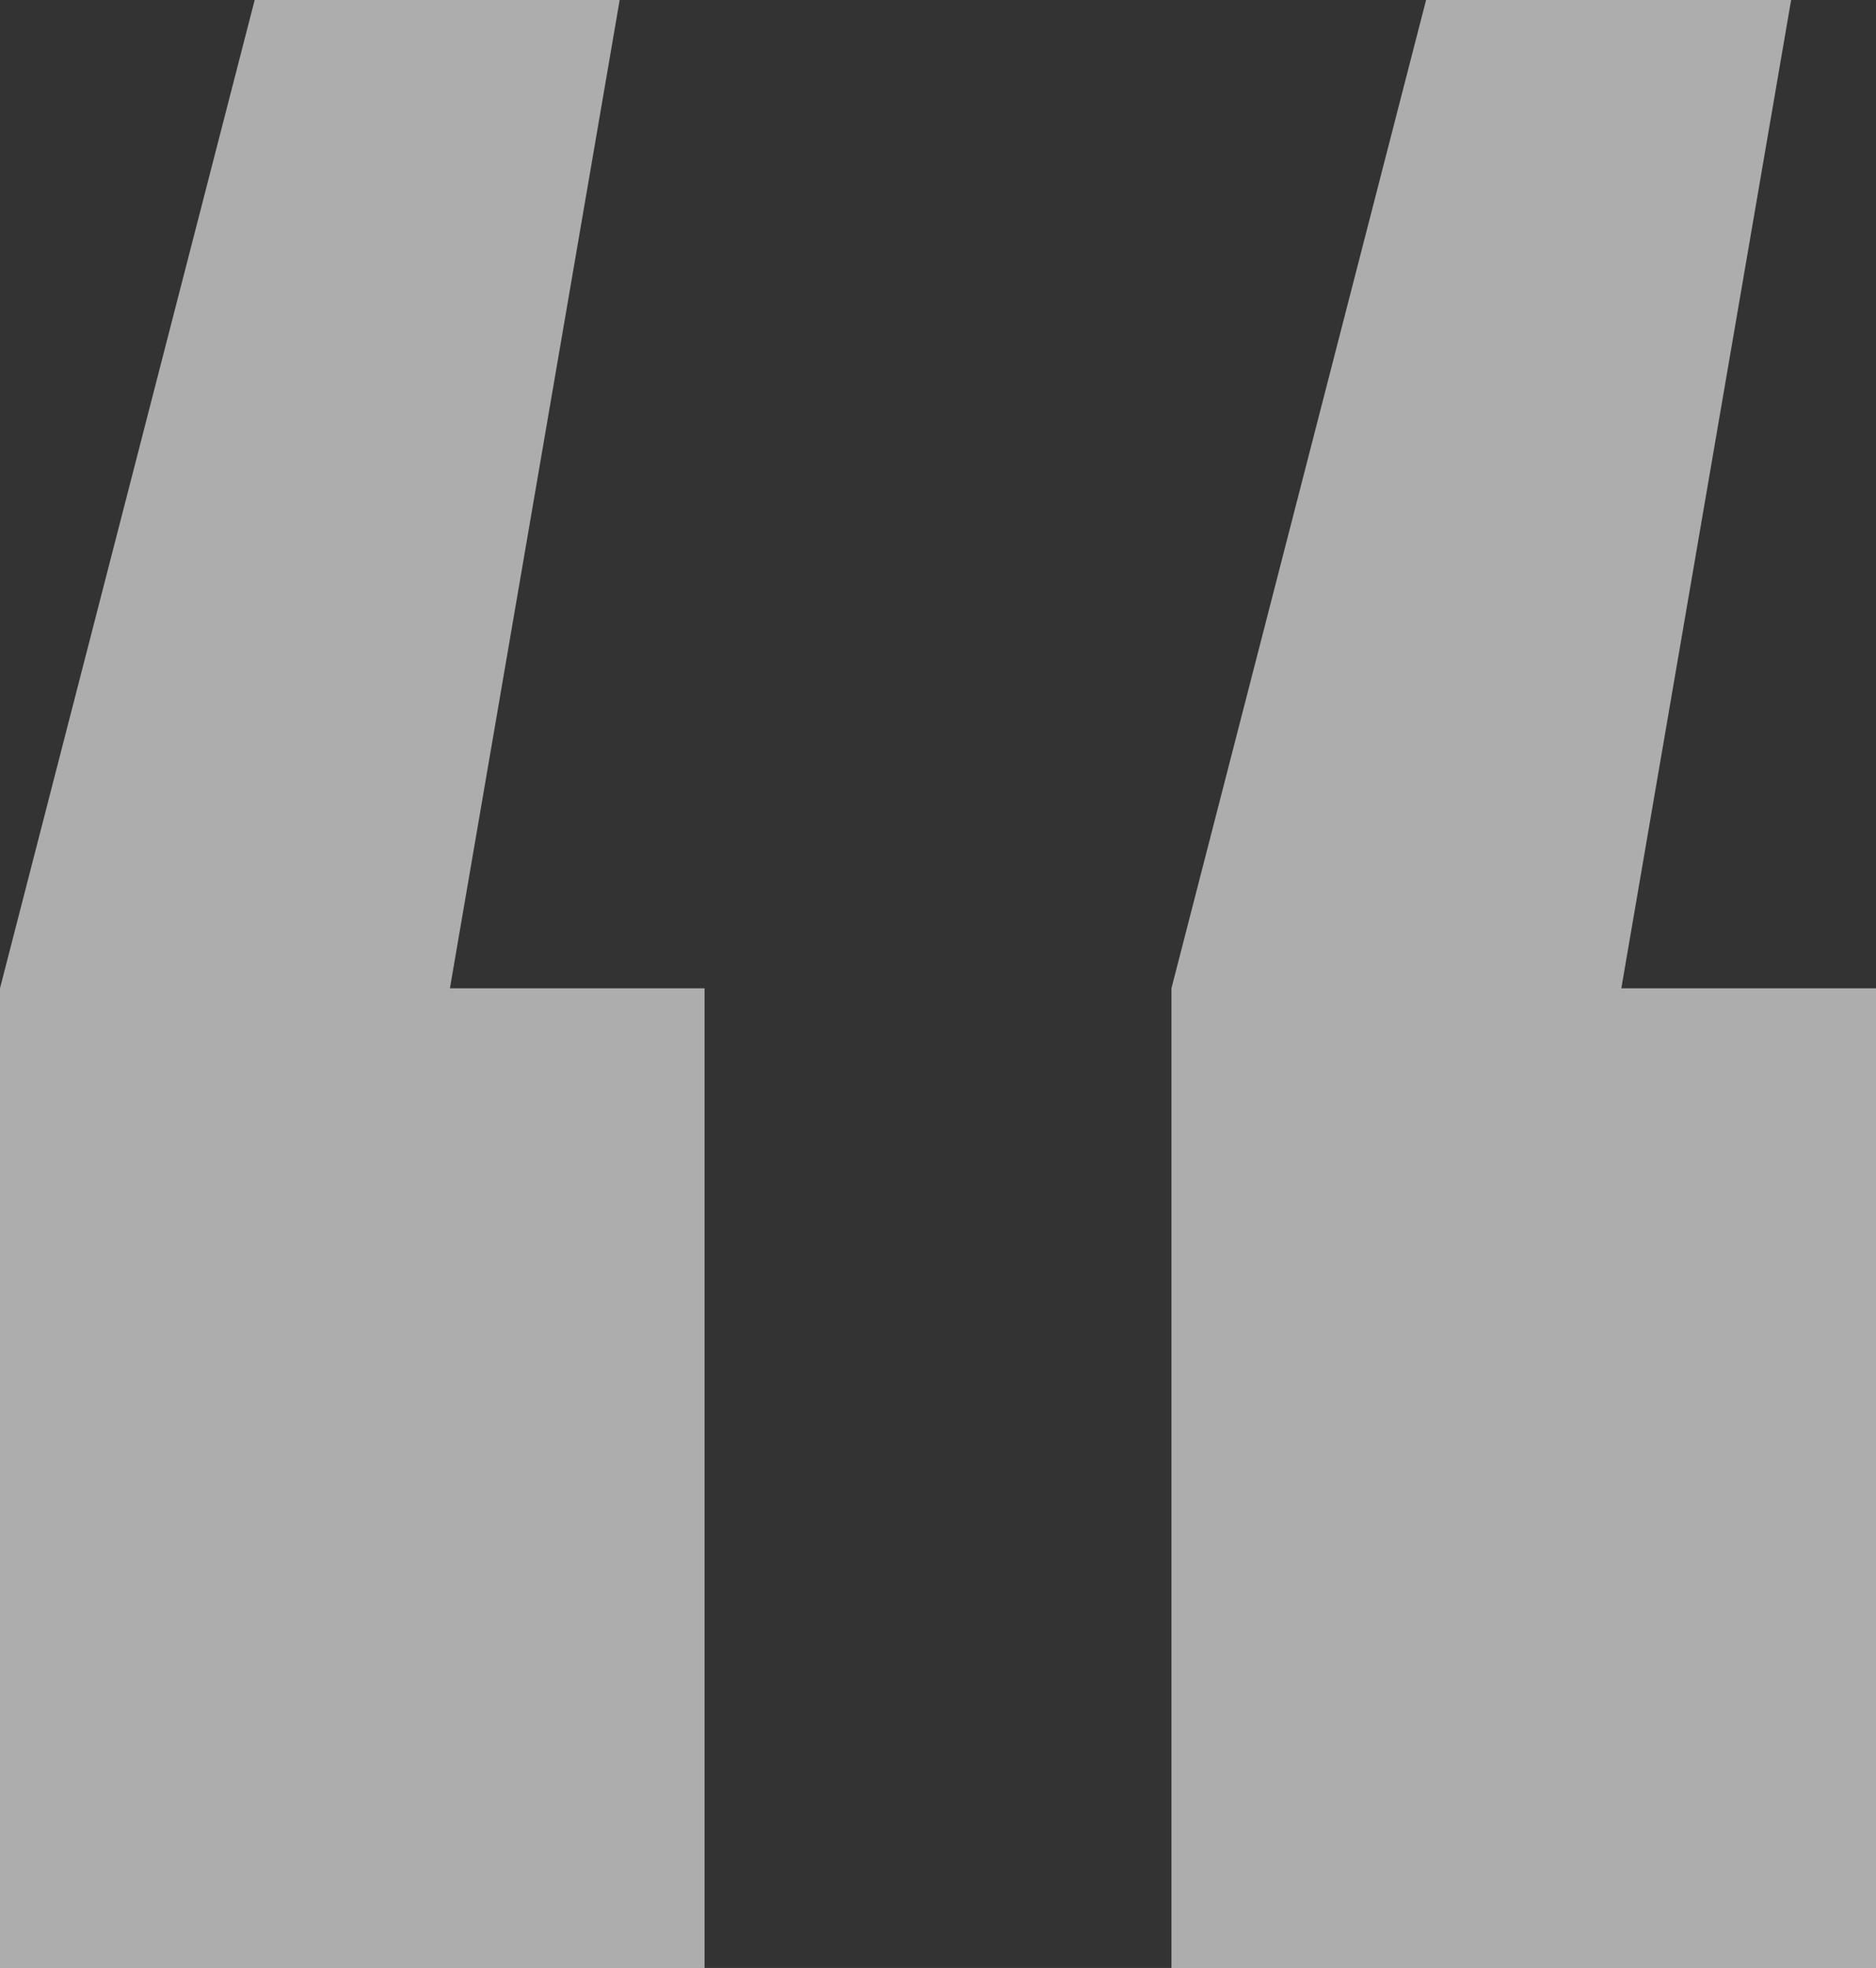
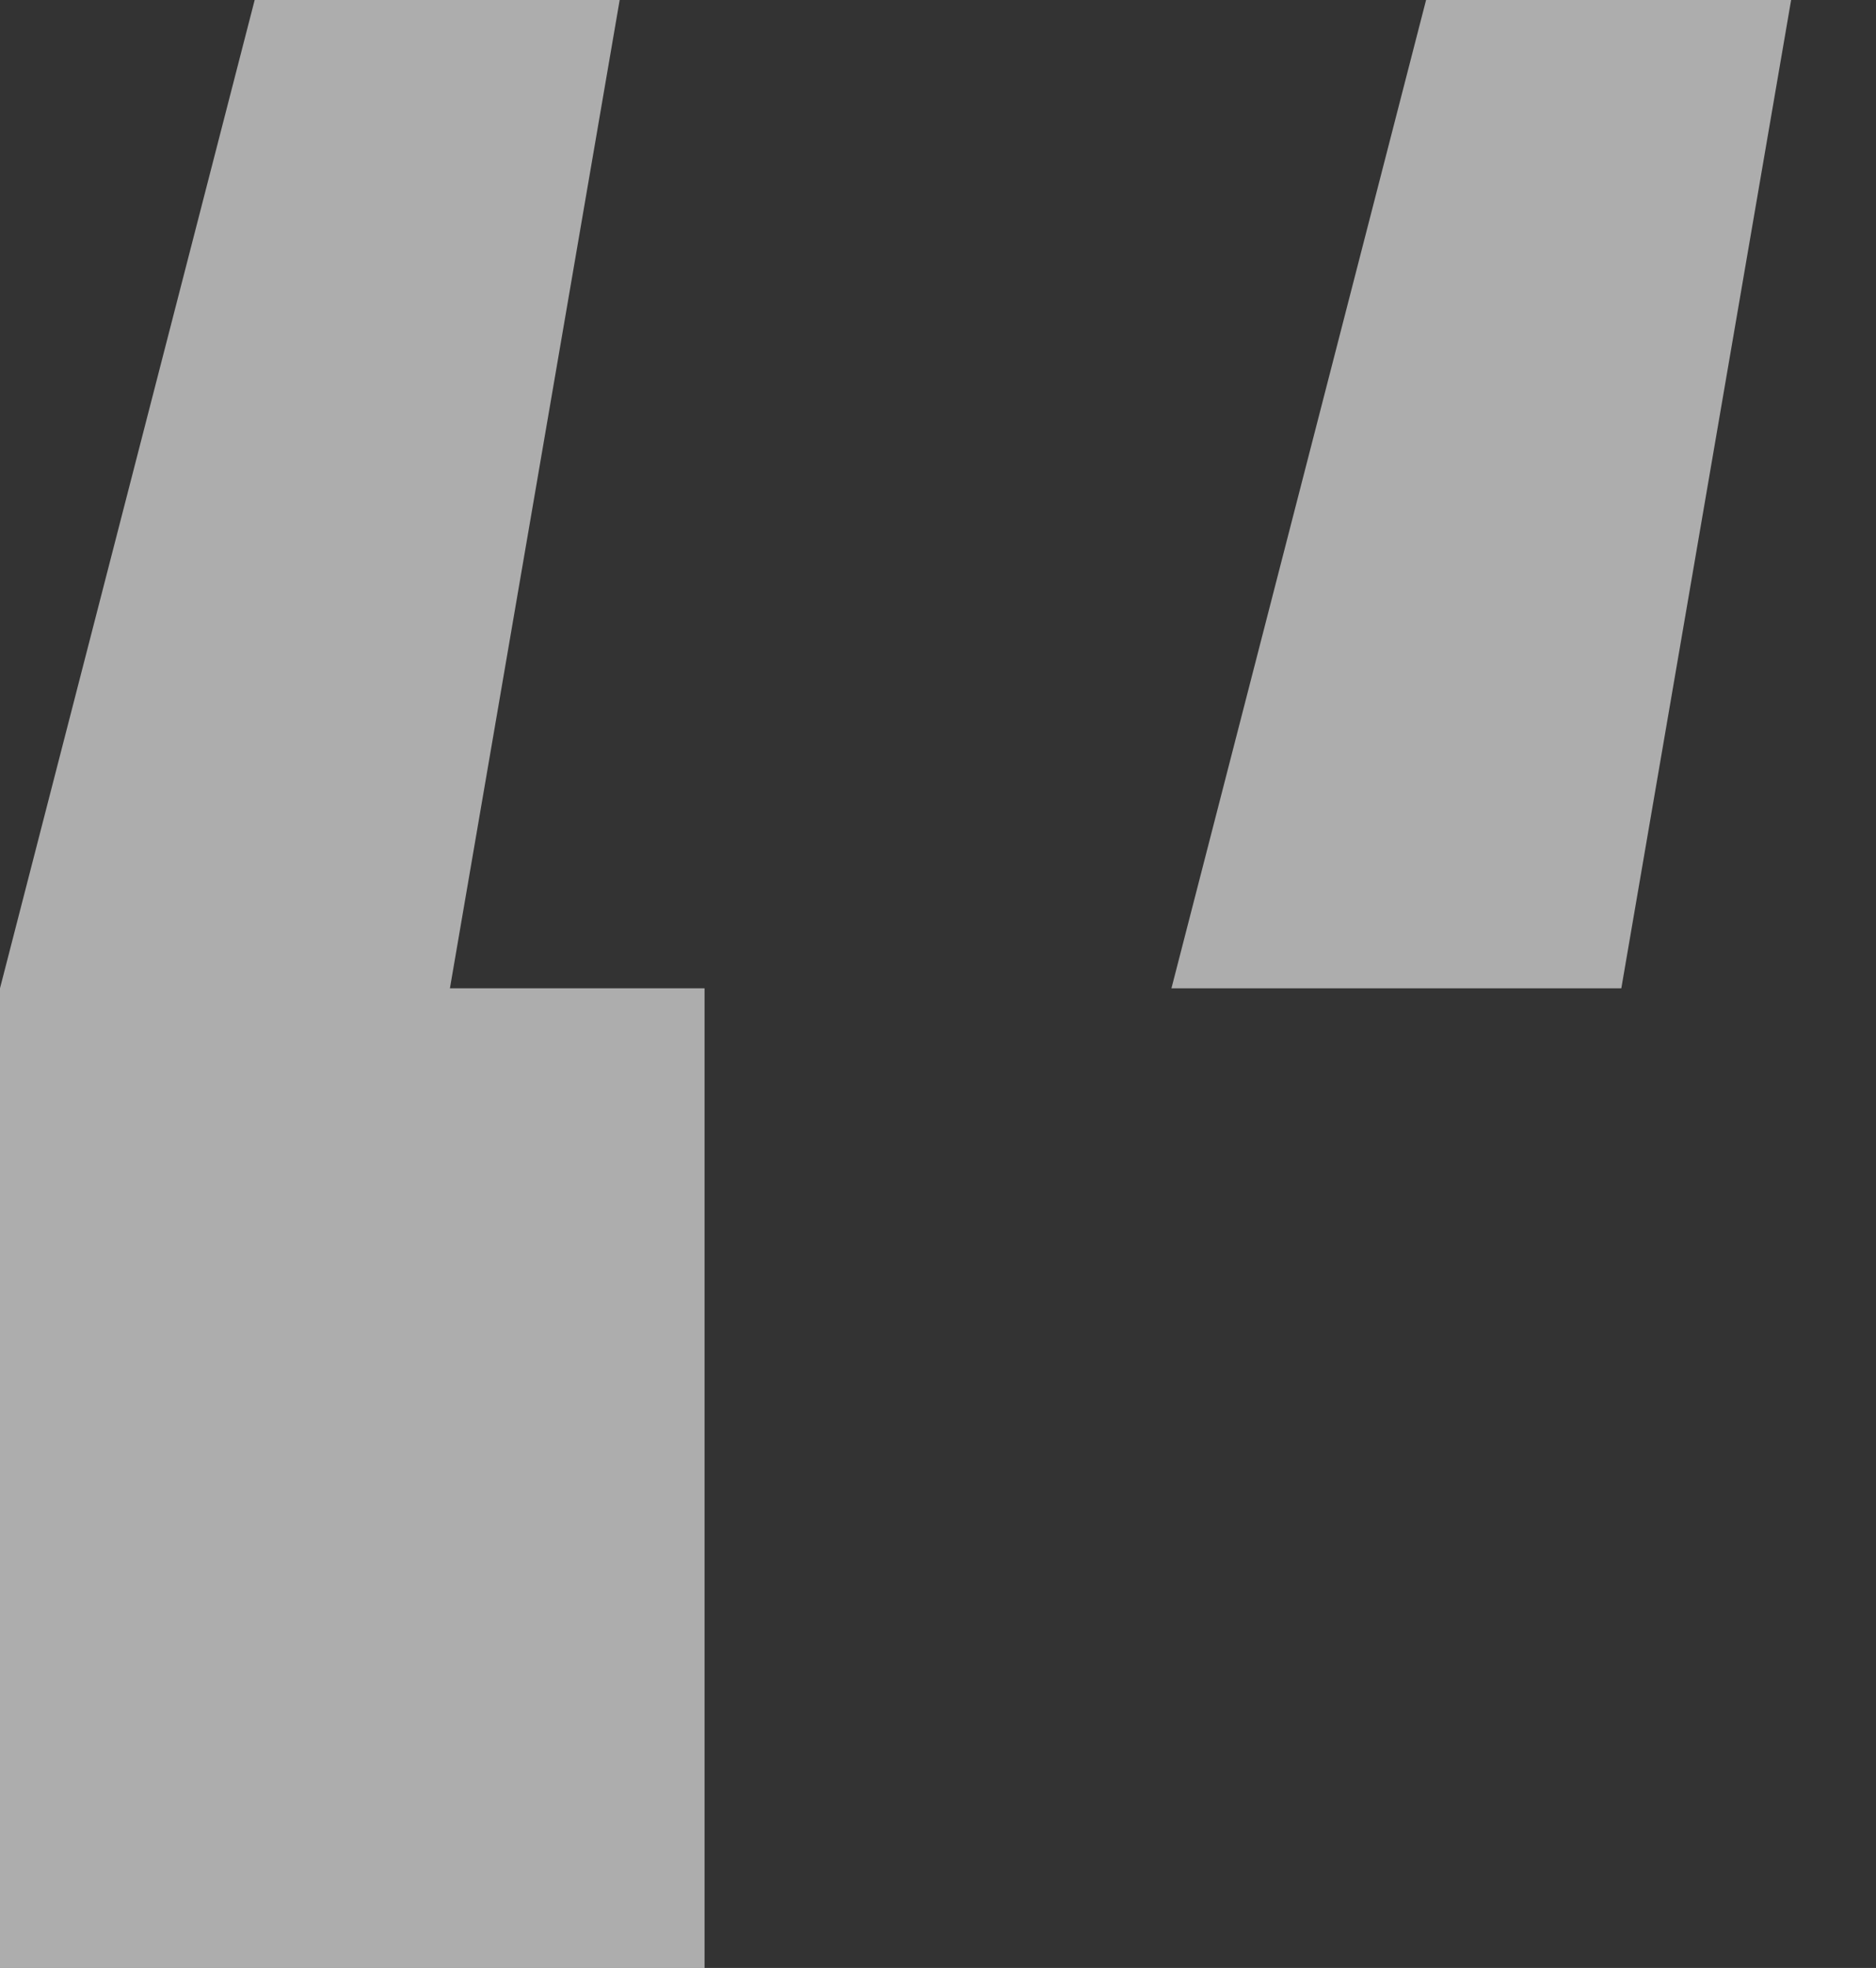
<svg xmlns="http://www.w3.org/2000/svg" width="41" height="43" viewBox="0 0 41 43" fill="none">
  <rect x="0" y="0" width="41" height="43" fill="#333333" stroke="none" />
-   <path opacity="0.6" d="M13.543 0L9.833 21.594H15.398V43H0V21.594L5.566 0H13.543ZM39.145 0L35.434 21.594H41V43H25.602V21.594L31.167 0H39.145Z" fill="white" />
+   <path opacity="0.6" d="M13.543 0L9.833 21.594H15.398V43H0V21.594L5.566 0H13.543ZM39.145 0L35.434 21.594H41H25.602V21.594L31.167 0H39.145Z" fill="white" />
</svg>